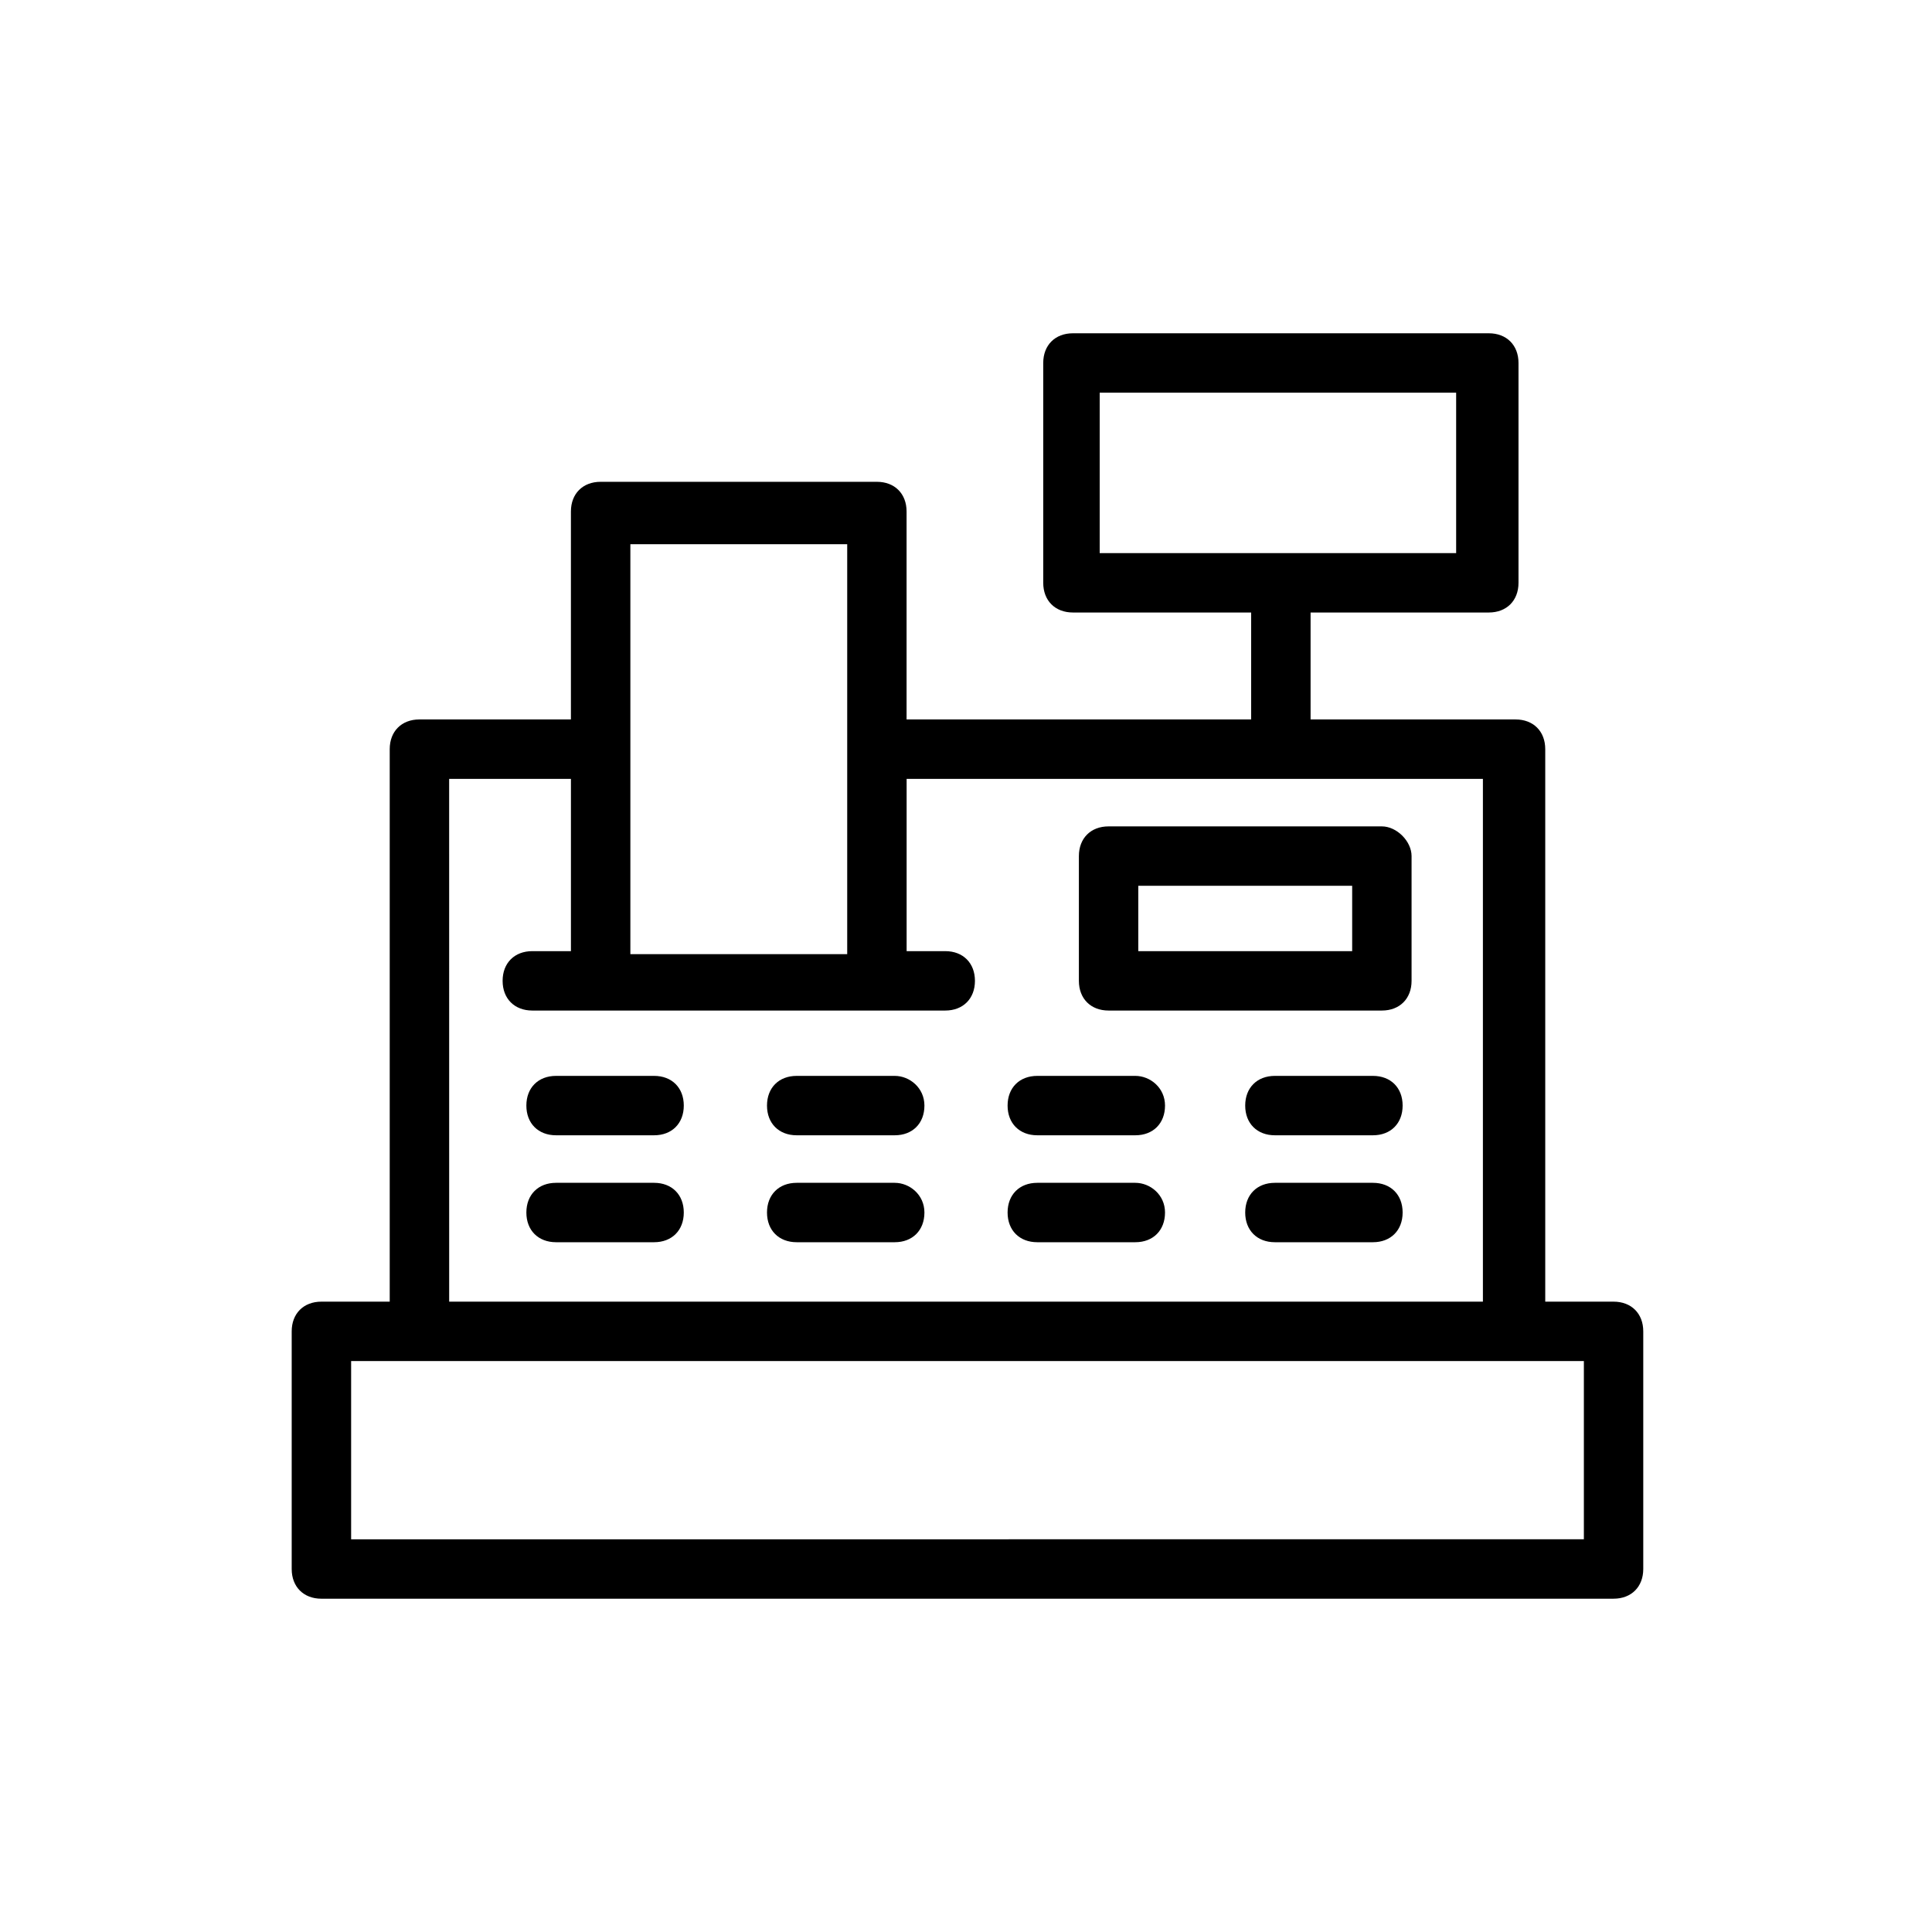
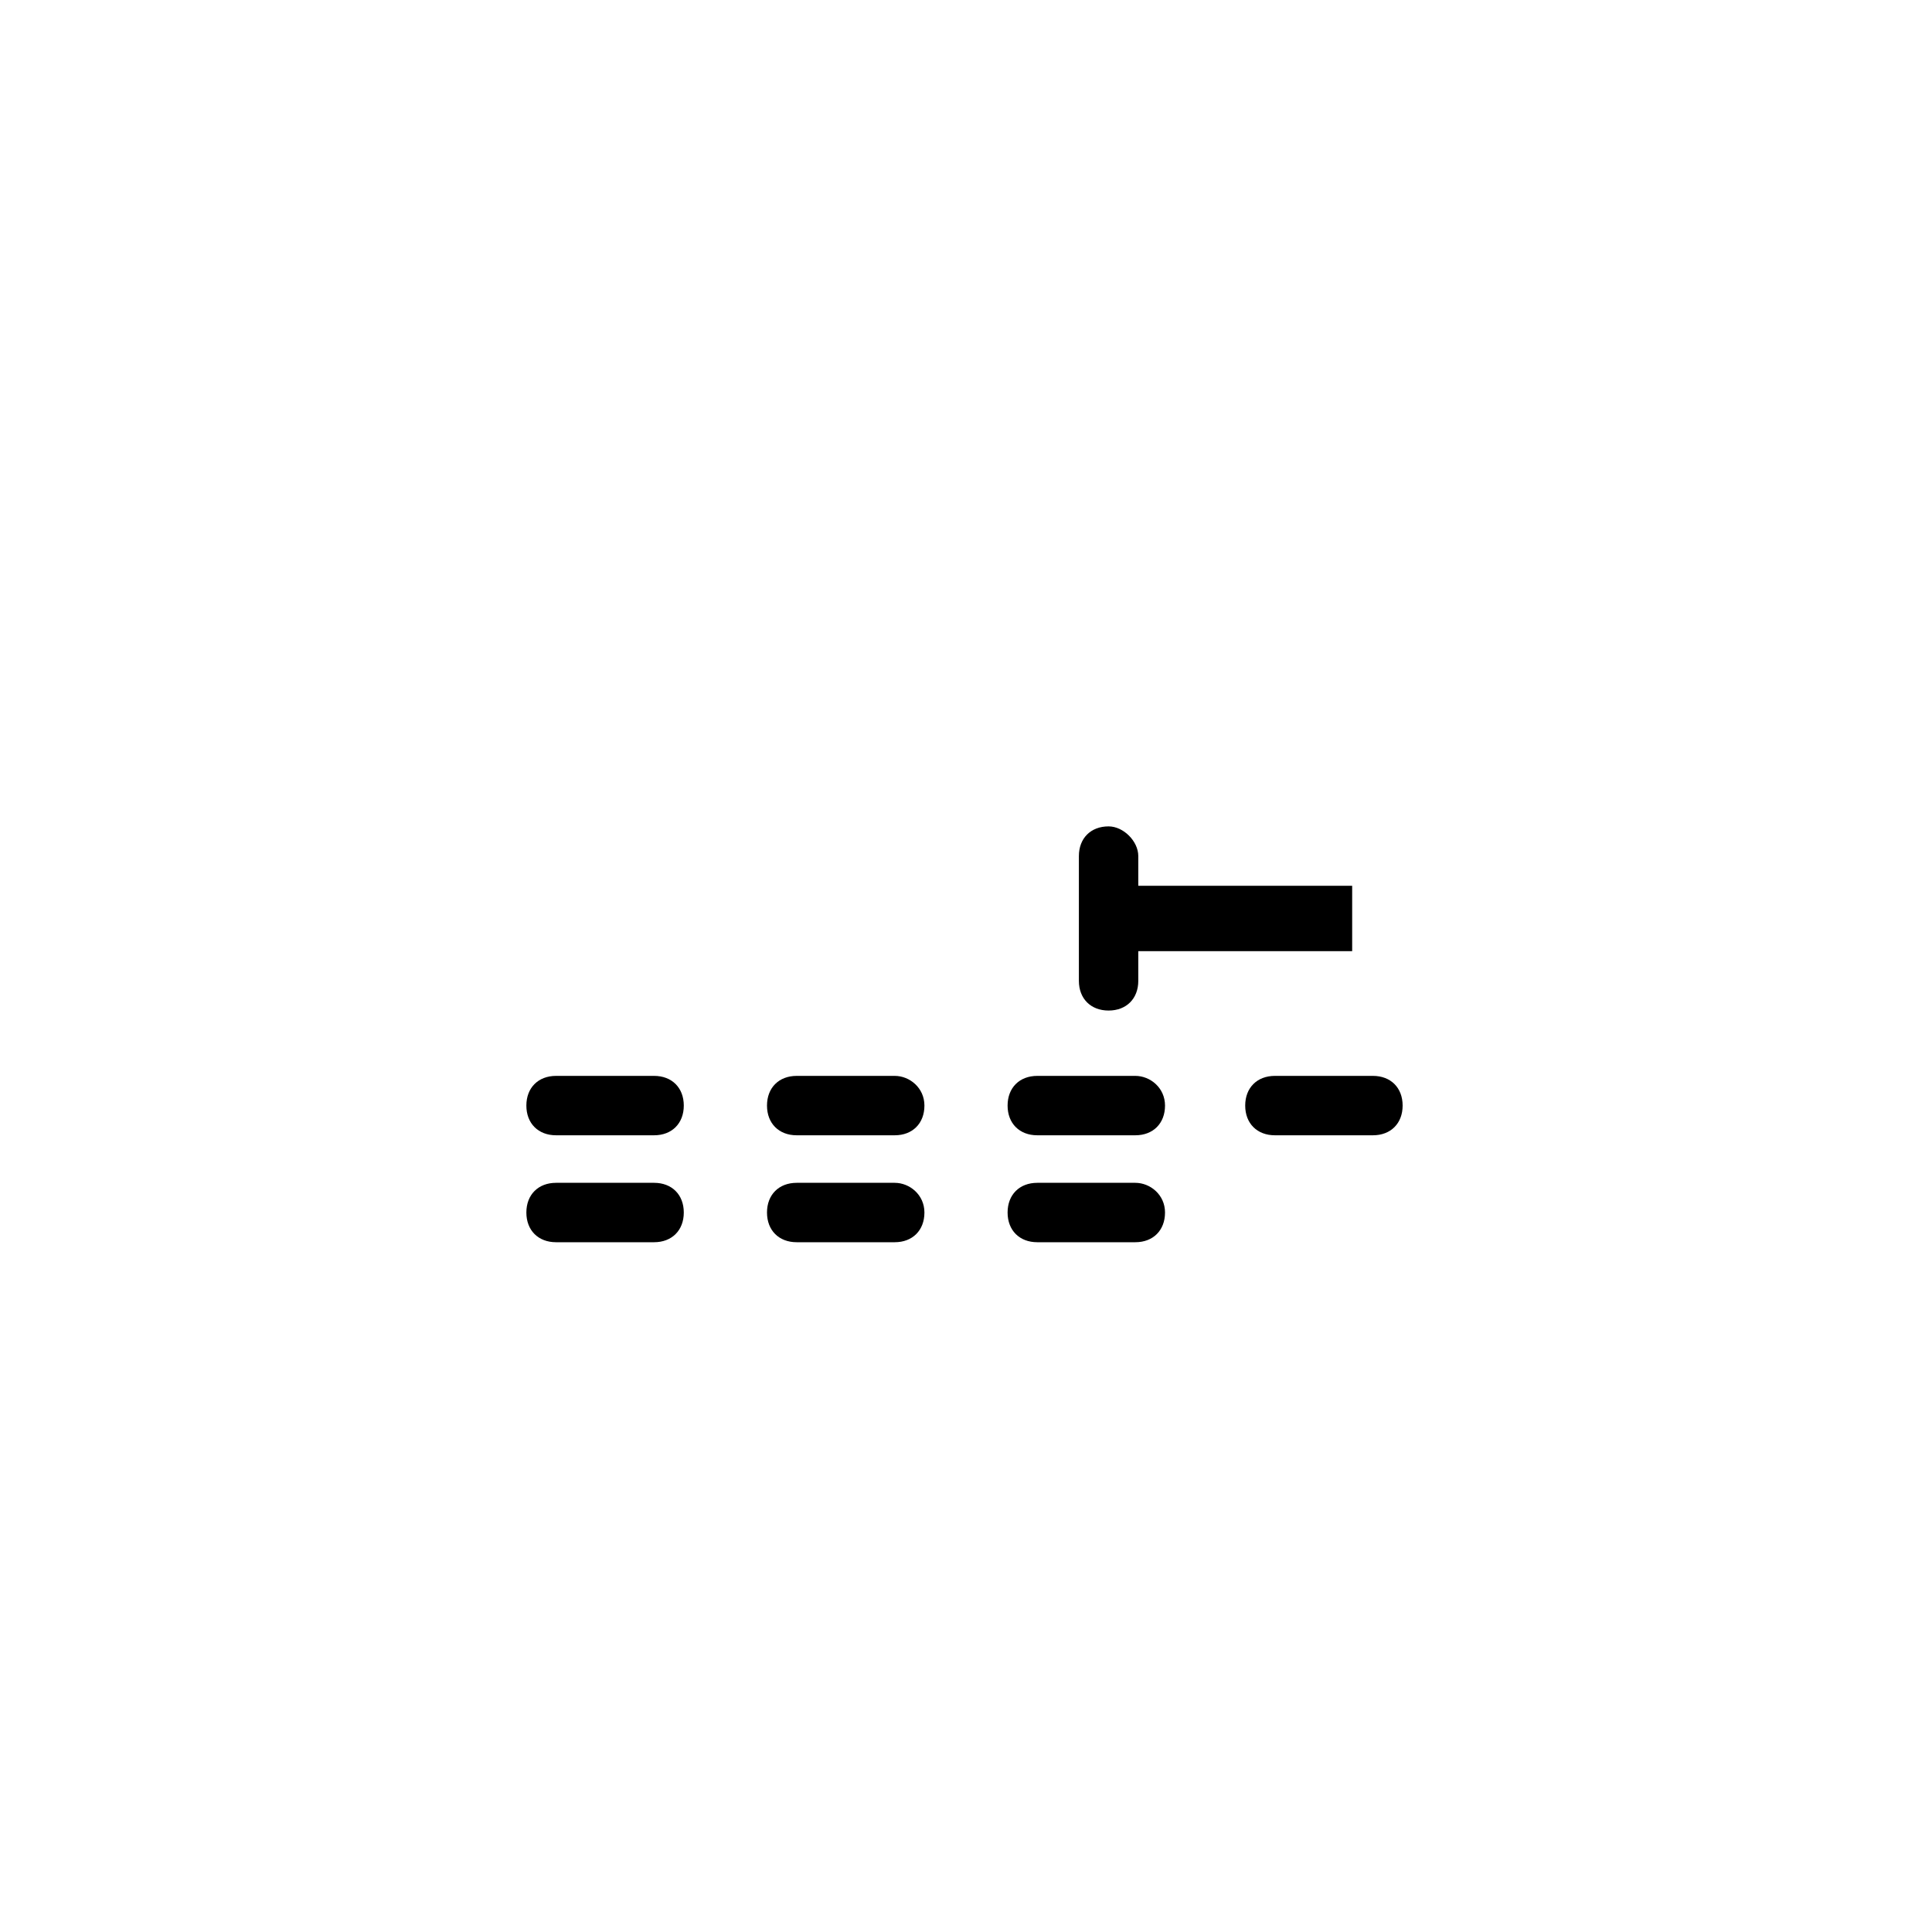
<svg xmlns="http://www.w3.org/2000/svg" fill="#000000" width="800px" height="800px" version="1.1" viewBox="144 144 512 512">
  <g>
-     <path d="m229.18 567.67h342.43c4.723 0 7.871-3.148 7.871-7.871v-62.977c0-4.723-3.148-7.871-7.871-7.871h-18.105v-146.42c0-4.723-3.148-7.871-7.871-7.871h-54.316v-28.34h47.23c4.723 0 7.871-3.148 7.871-7.871v-58.254c0-4.723-3.148-7.871-7.871-7.871h-110.21c-4.723 0-7.871 3.148-7.871 7.871v58.254c0 4.723 3.148 7.871 7.871 7.871h47.23v28.34h-91.316v-55.105c0-4.723-3.148-7.871-7.871-7.871h-73.211c-4.723 0-7.871 3.148-7.871 7.871v55.105h-40.148c-4.723 0-7.871 3.148-7.871 7.871v146.42h-18.105c-4.723 0-7.871 3.148-7.871 7.871v62.977c0 4.727 3.148 7.875 7.871 7.875zm206.25-319.6h94.465v42.508h-94.465zm-66.91 40.145v108.64h-57.465v-108.64zm-105.49 62.191h32.273v45.656h-10.234c-4.723 0-7.871 3.148-7.871 7.871s3.148 7.871 7.871 7.871h109.43c4.723 0 7.871-3.148 7.871-7.871s-3.148-7.871-7.871-7.871h-10.234v-45.656h152.72v138.55h-273.95zm-25.977 154.29h326.69v47.23l-326.69 0.004z" />
-     <path d="m510.21 363h-72.422c-4.723 0-7.871 3.148-7.871 7.871v33.062c0 4.723 3.148 7.871 7.871 7.871h72.422c4.723 0 7.871-3.148 7.871-7.871v-33.062c0-3.934-3.934-7.871-7.871-7.871zm-7.871 33.062h-56.68v-17.32h56.68z" />
+     <path d="m510.21 363h-72.422c-4.723 0-7.871 3.148-7.871 7.871v33.062c0 4.723 3.148 7.871 7.871 7.871c4.723 0 7.871-3.148 7.871-7.871v-33.062c0-3.934-3.934-7.871-7.871-7.871zm-7.871 33.062h-56.68v-17.32h56.68z" />
    <path d="m317.34 429.12h-25.977c-4.723 0-7.871 3.148-7.871 7.871s3.148 7.871 7.871 7.871h25.977c4.723 0 7.871-3.148 7.871-7.871s-3.148-7.871-7.871-7.871z" />
    <path d="m381.11 429.12h-25.977c-4.723 0-7.871 3.148-7.871 7.871s3.148 7.871 7.871 7.871h25.977c4.723 0 7.871-3.148 7.871-7.871s-3.934-7.871-7.871-7.871z" />
    <path d="m444.87 429.12h-25.977c-4.723 0-7.871 3.148-7.871 7.871s3.148 7.871 7.871 7.871h25.977c4.723 0 7.871-3.148 7.871-7.871 0.004-4.723-3.934-7.871-7.871-7.871z" />
    <path d="m507.84 429.12h-25.977c-4.723 0-7.871 3.148-7.871 7.871s3.148 7.871 7.871 7.871h25.977c4.723 0 7.871-3.148 7.871-7.871 0.004-4.723-3.144-7.871-7.871-7.871z" />
    <path d="m317.34 457.46h-25.977c-4.723 0-7.871 3.148-7.871 7.871 0 4.723 3.148 7.871 7.871 7.871h25.977c4.723 0 7.871-3.148 7.871-7.871 0-4.723-3.148-7.871-7.871-7.871z" />
    <path d="m381.11 457.46h-25.977c-4.723 0-7.871 3.148-7.871 7.871 0 4.723 3.148 7.871 7.871 7.871h25.977c4.723 0 7.871-3.148 7.871-7.871 0-4.723-3.934-7.871-7.871-7.871z" />
    <path d="m444.87 457.46h-25.977c-4.723 0-7.871 3.148-7.871 7.871 0 4.723 3.148 7.871 7.871 7.871h25.977c4.723 0 7.871-3.148 7.871-7.871 0.004-4.723-3.934-7.871-7.871-7.871z" />
-     <path d="m507.84 457.46h-25.977c-4.723 0-7.871 3.148-7.871 7.871 0 4.723 3.148 7.871 7.871 7.871h25.977c4.723 0 7.871-3.148 7.871-7.871 0.004-4.723-3.144-7.871-7.871-7.871z" />
  </g>
</svg>